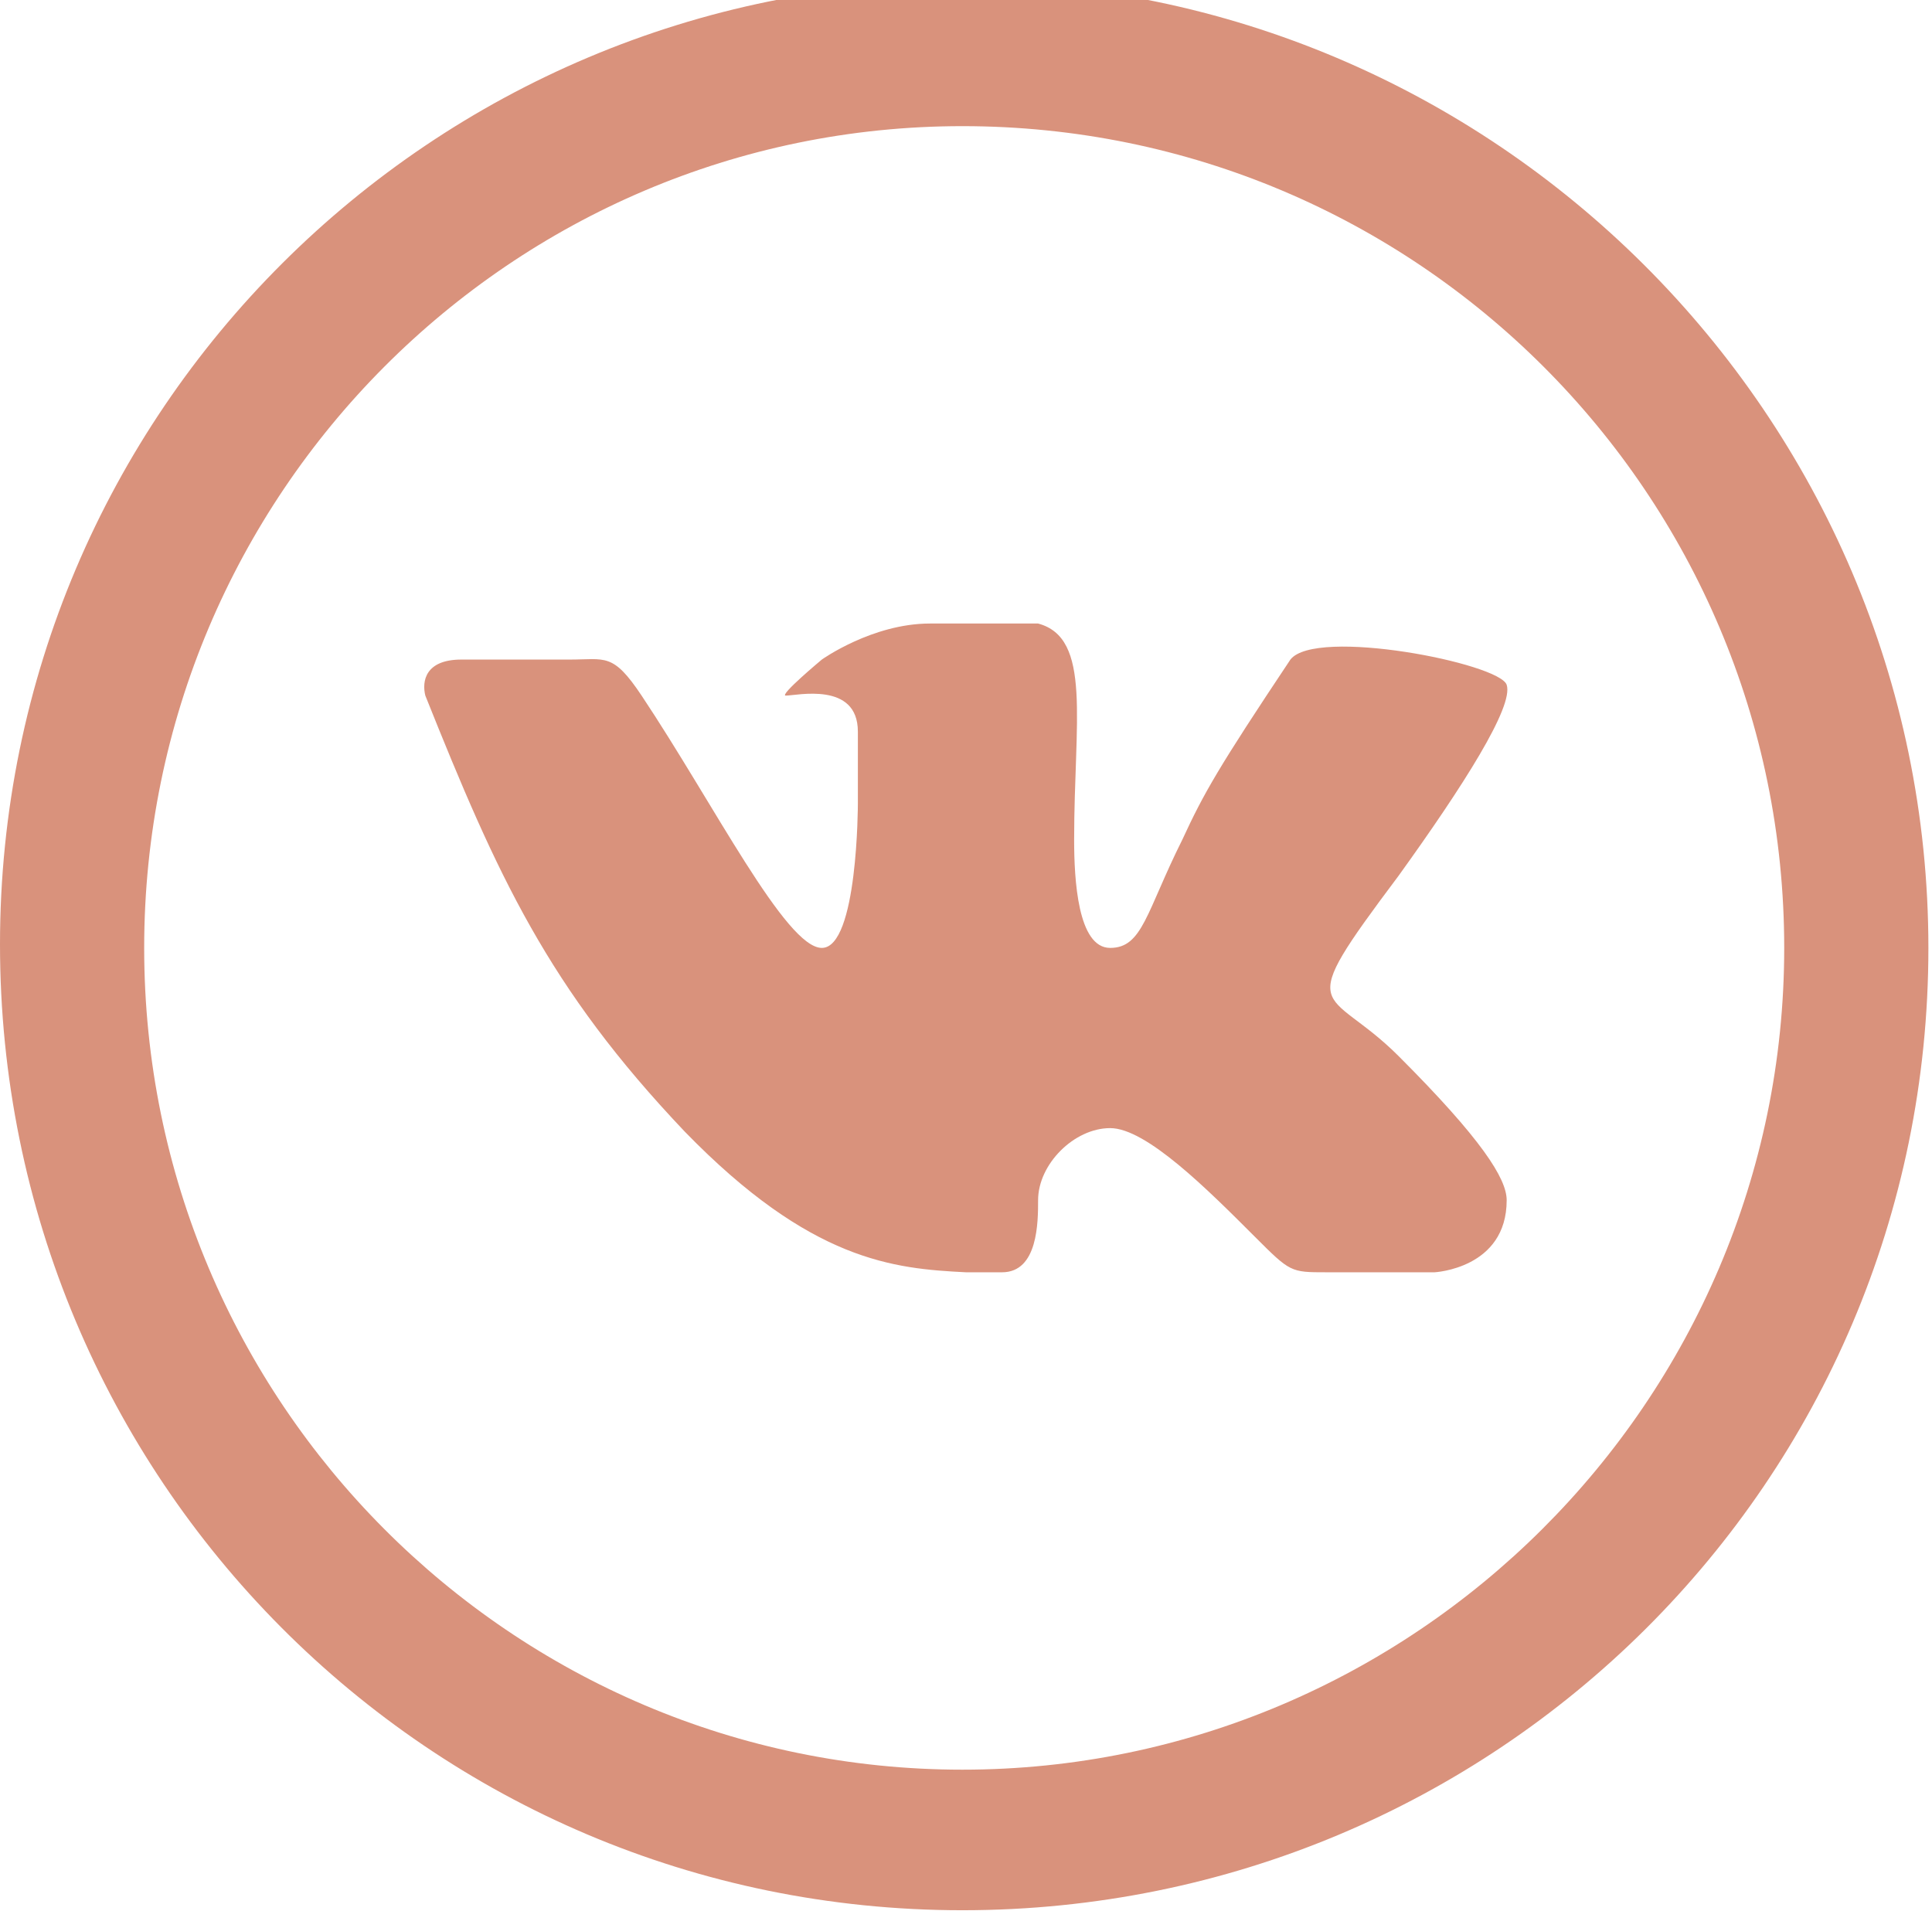
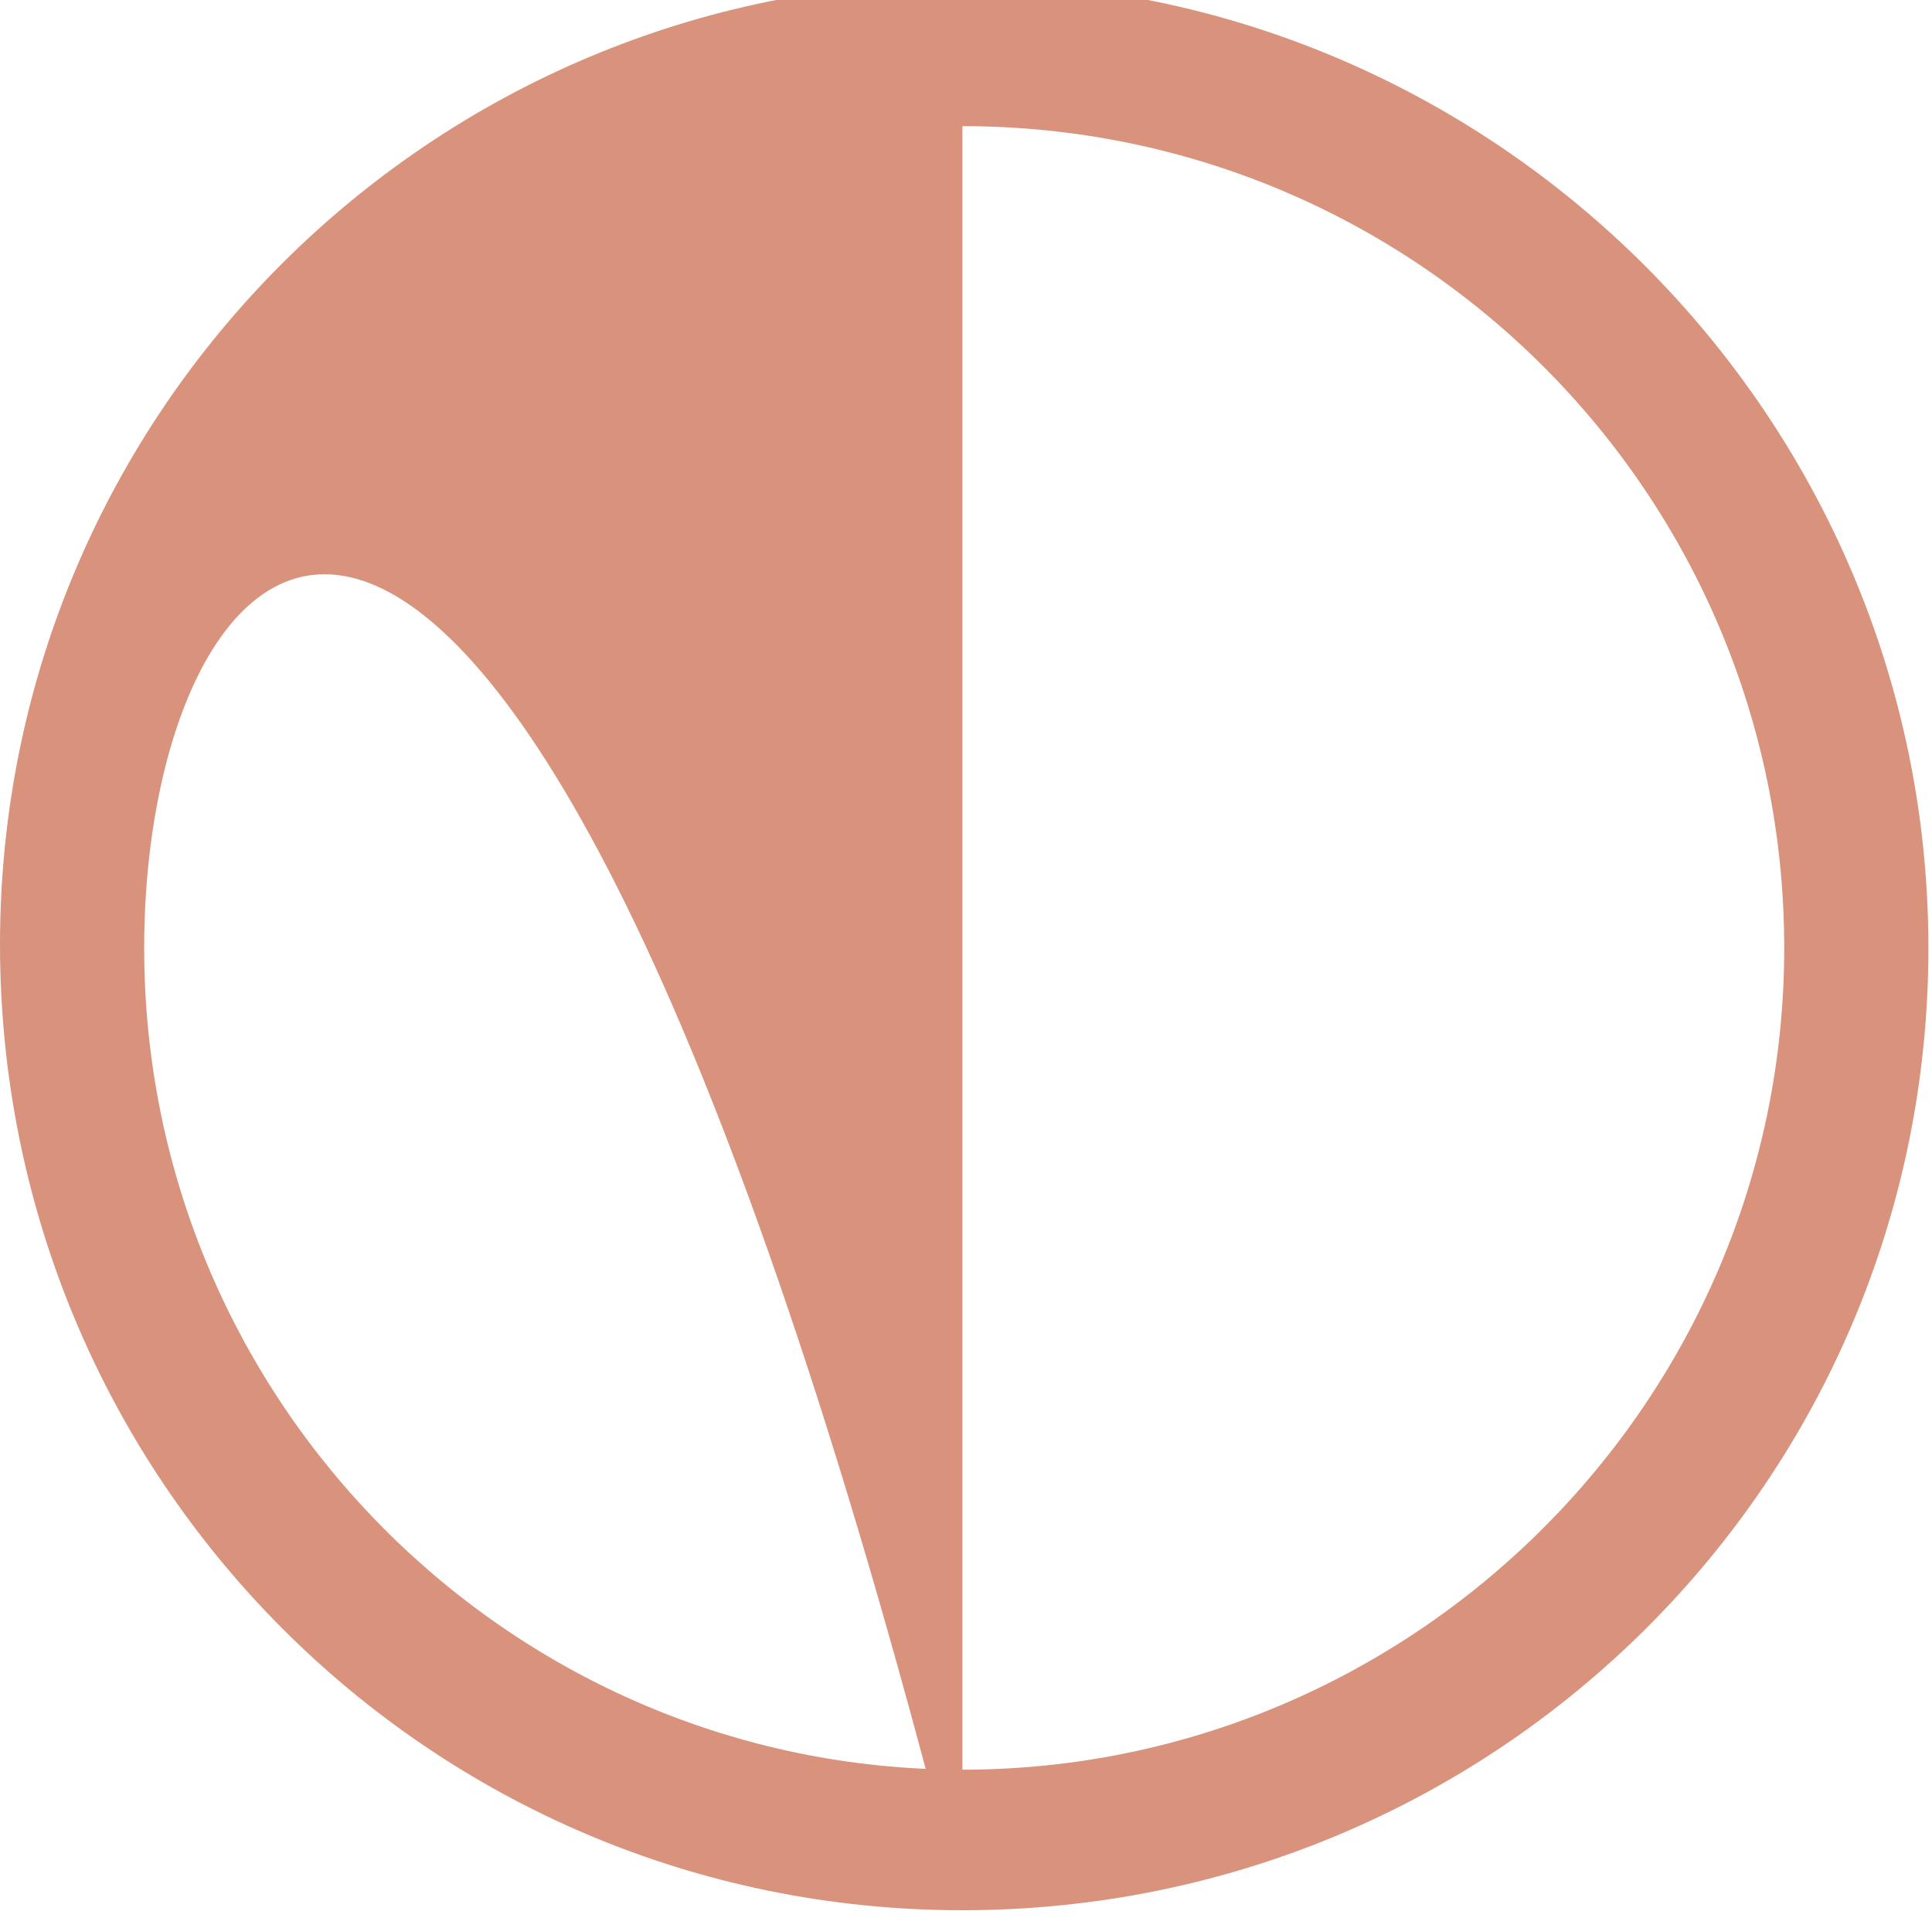
<svg xmlns="http://www.w3.org/2000/svg" version="1.1" id="Слой_1" x="0px" y="0px" viewBox="0 0 53.6 53.5" style="enable-background:new 0 0 53.6 53.5;" xml:space="preserve">
  <style type="text/css"> .st0{fill:#D9927C;} </style>
  <g>
-     <path class="st0" d="M26.7,53C11.9,53,0,41,0,26.2S12-0.5,26.7-0.5s26.8,12,26.8,26.8S41.5,53,26.7,53z M26.7,3.5 C14.2,3.5,4,13.7,4,26.3s10.2,22.8,22.7,22.8s22.8-10.2,22.8-22.8S39.3,3.5,26.7,3.5z" />
+     <path class="st0" d="M26.7,53C11.9,53,0,41,0,26.2S12-0.5,26.7-0.5s26.8,12,26.8,26.8S41.5,53,26.7,53z C14.2,3.5,4,13.7,4,26.3s10.2,22.8,22.7,22.8s22.8-10.2,22.8-22.8S39.3,3.5,26.7,3.5z" />
  </g>
-   <path class="st0" d="M38.8,24.3c1.8-2.5,3.2-4.7,3-5.3s-5.3-1.6-6-0.7c-2,3-2.4,3.7-3,5c-1,2-1.1,3-2,3s-1-1.9-1-3 c0-3.3,0.5-5.6-1-6c0,0-2,0-3,0c-1.6,0-3,1-3,1s-1.2,1-1,1c0.3,0,2-0.4,2,1c0,1,0,2,0,2s0,4-1,4s-3-4-5-7c-0.8-1.2-1-1-2-1 c-1.1,0-2,0-3,0s-1.1,0.6-1,1c2,5,3.4,8.1,7.2,12.1c3.5,3.6,5.8,3.8,7.8,3.9c0.5,0,0,0,1,0s1-1.4,1-2c0-1,1-2,2-2s2.7,1.7,4,3 c1,1,1,1,2,1s3,0,3,0s2-0.1,2-2c0-0.6-0.7-1.7-3-4C36.8,27.3,35.8,28.3,38.8,24.3z" />
</svg>